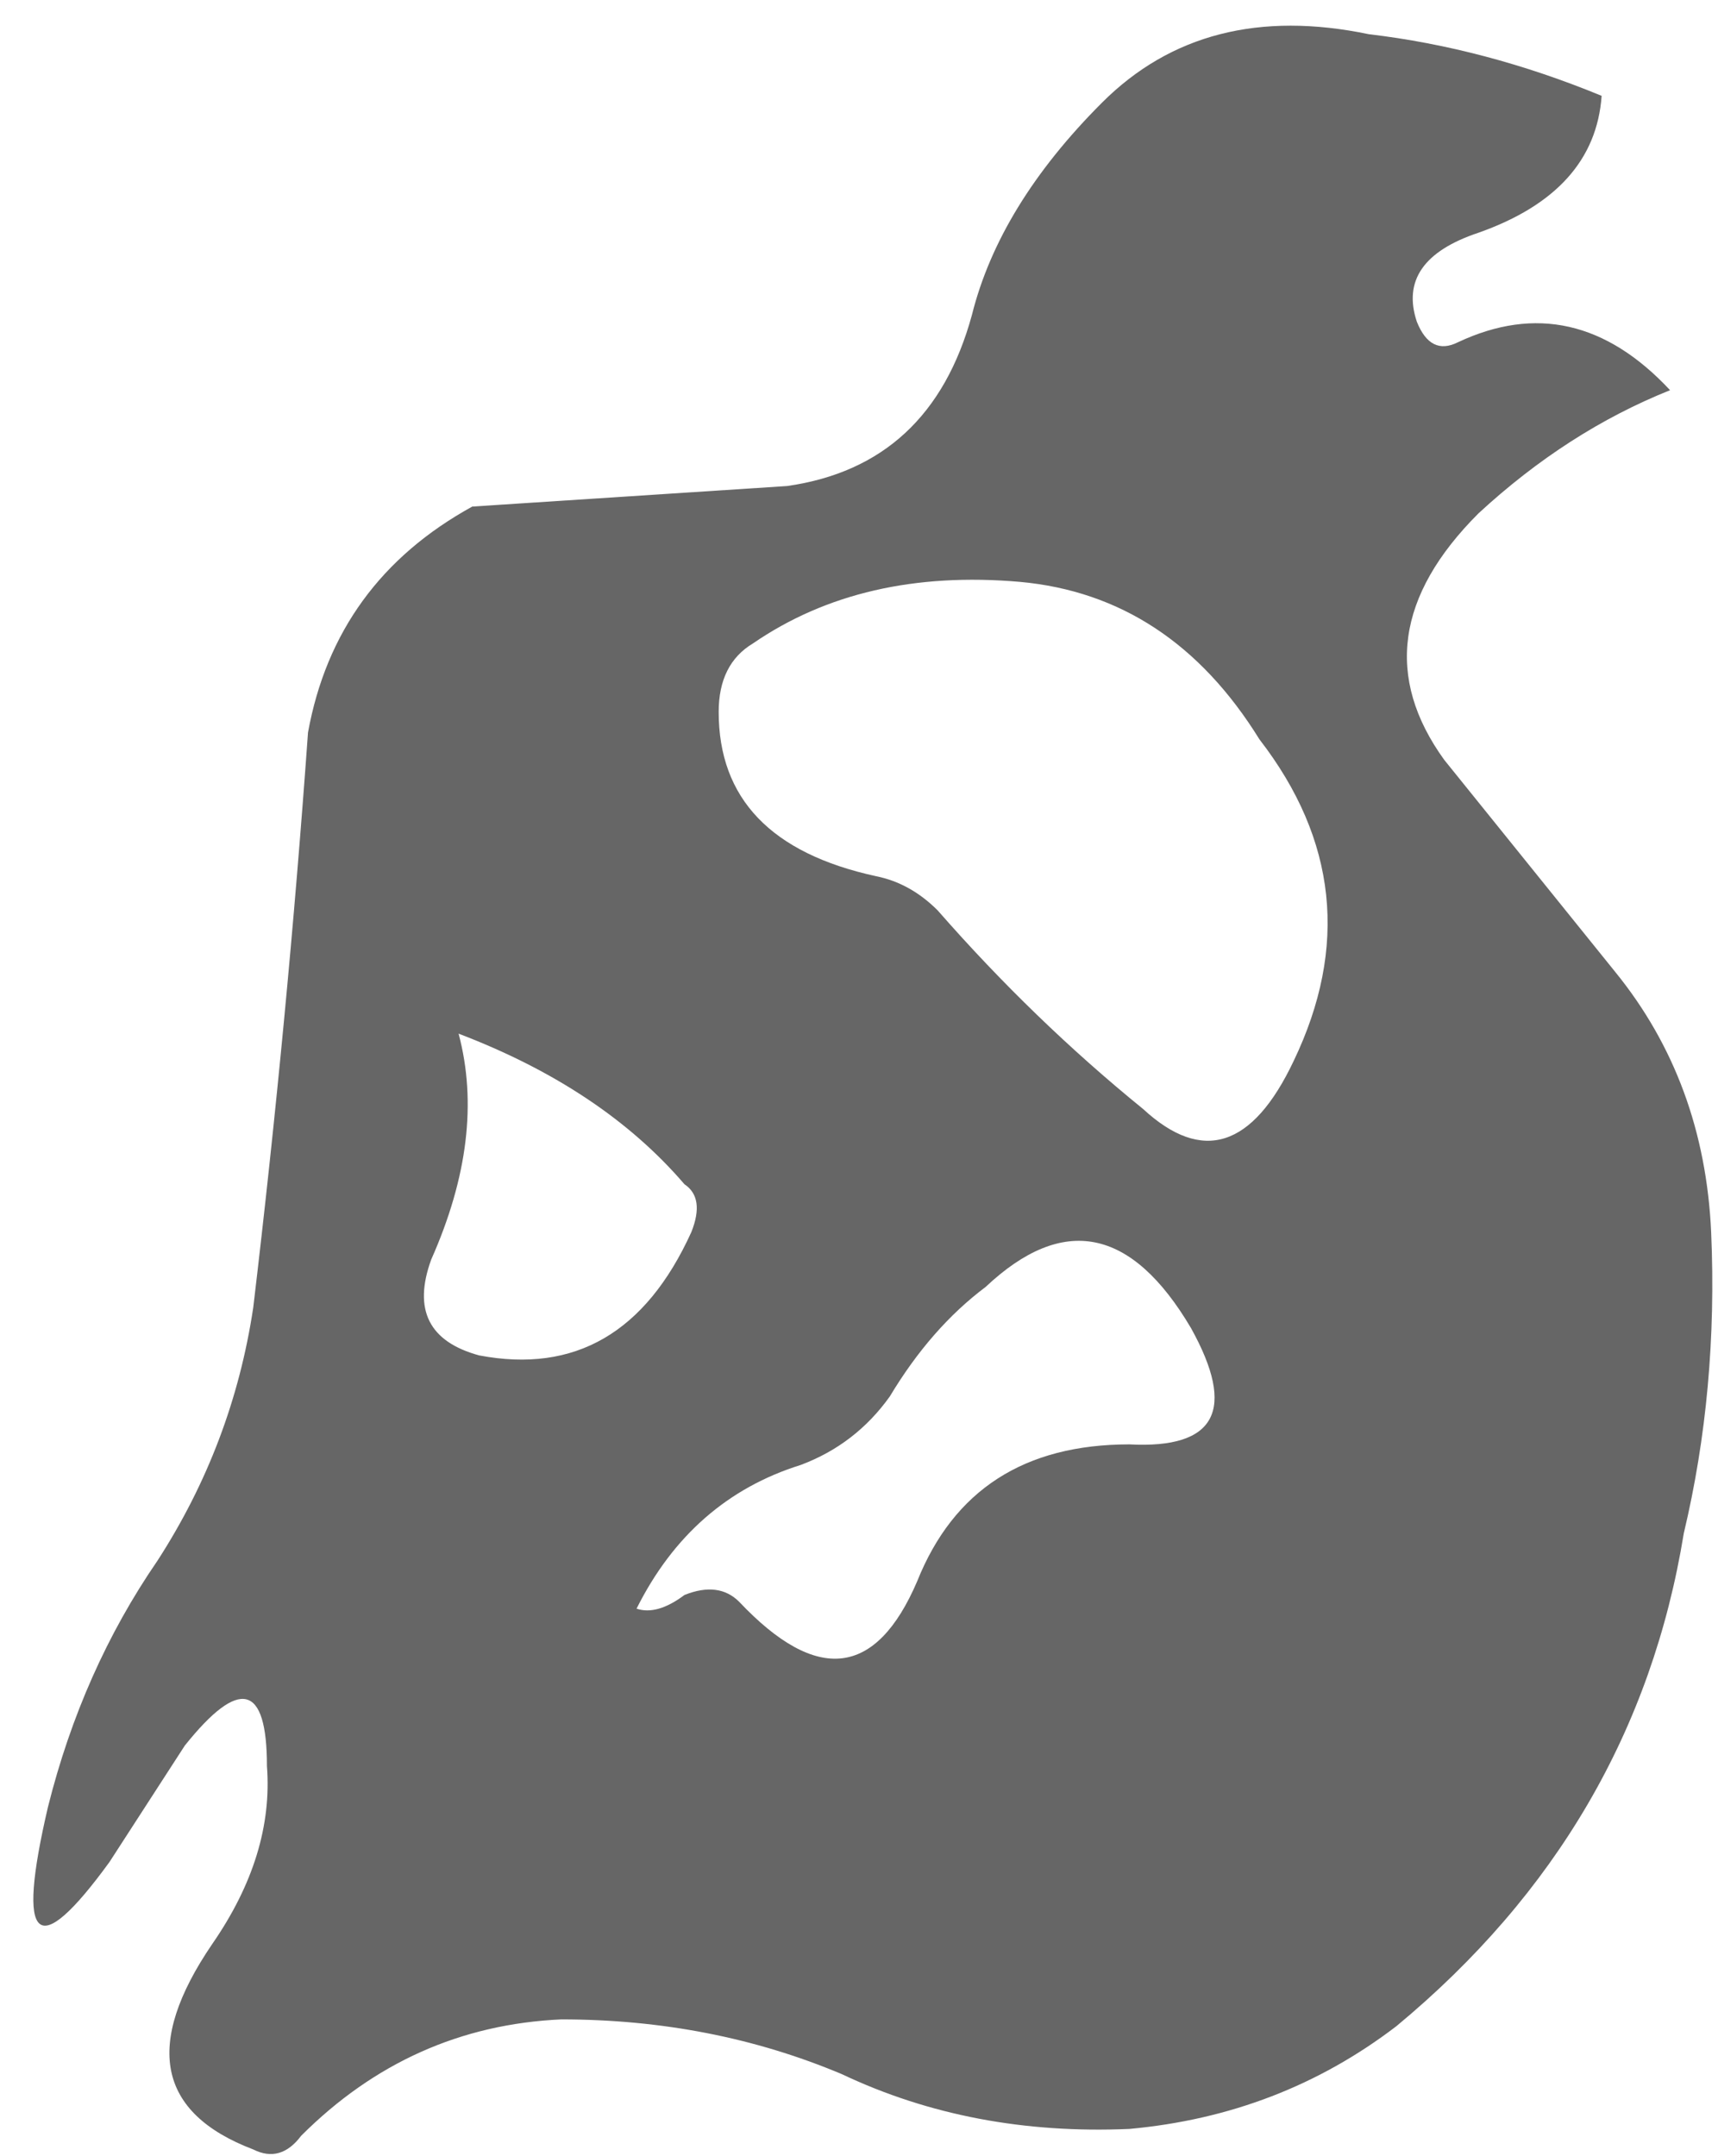
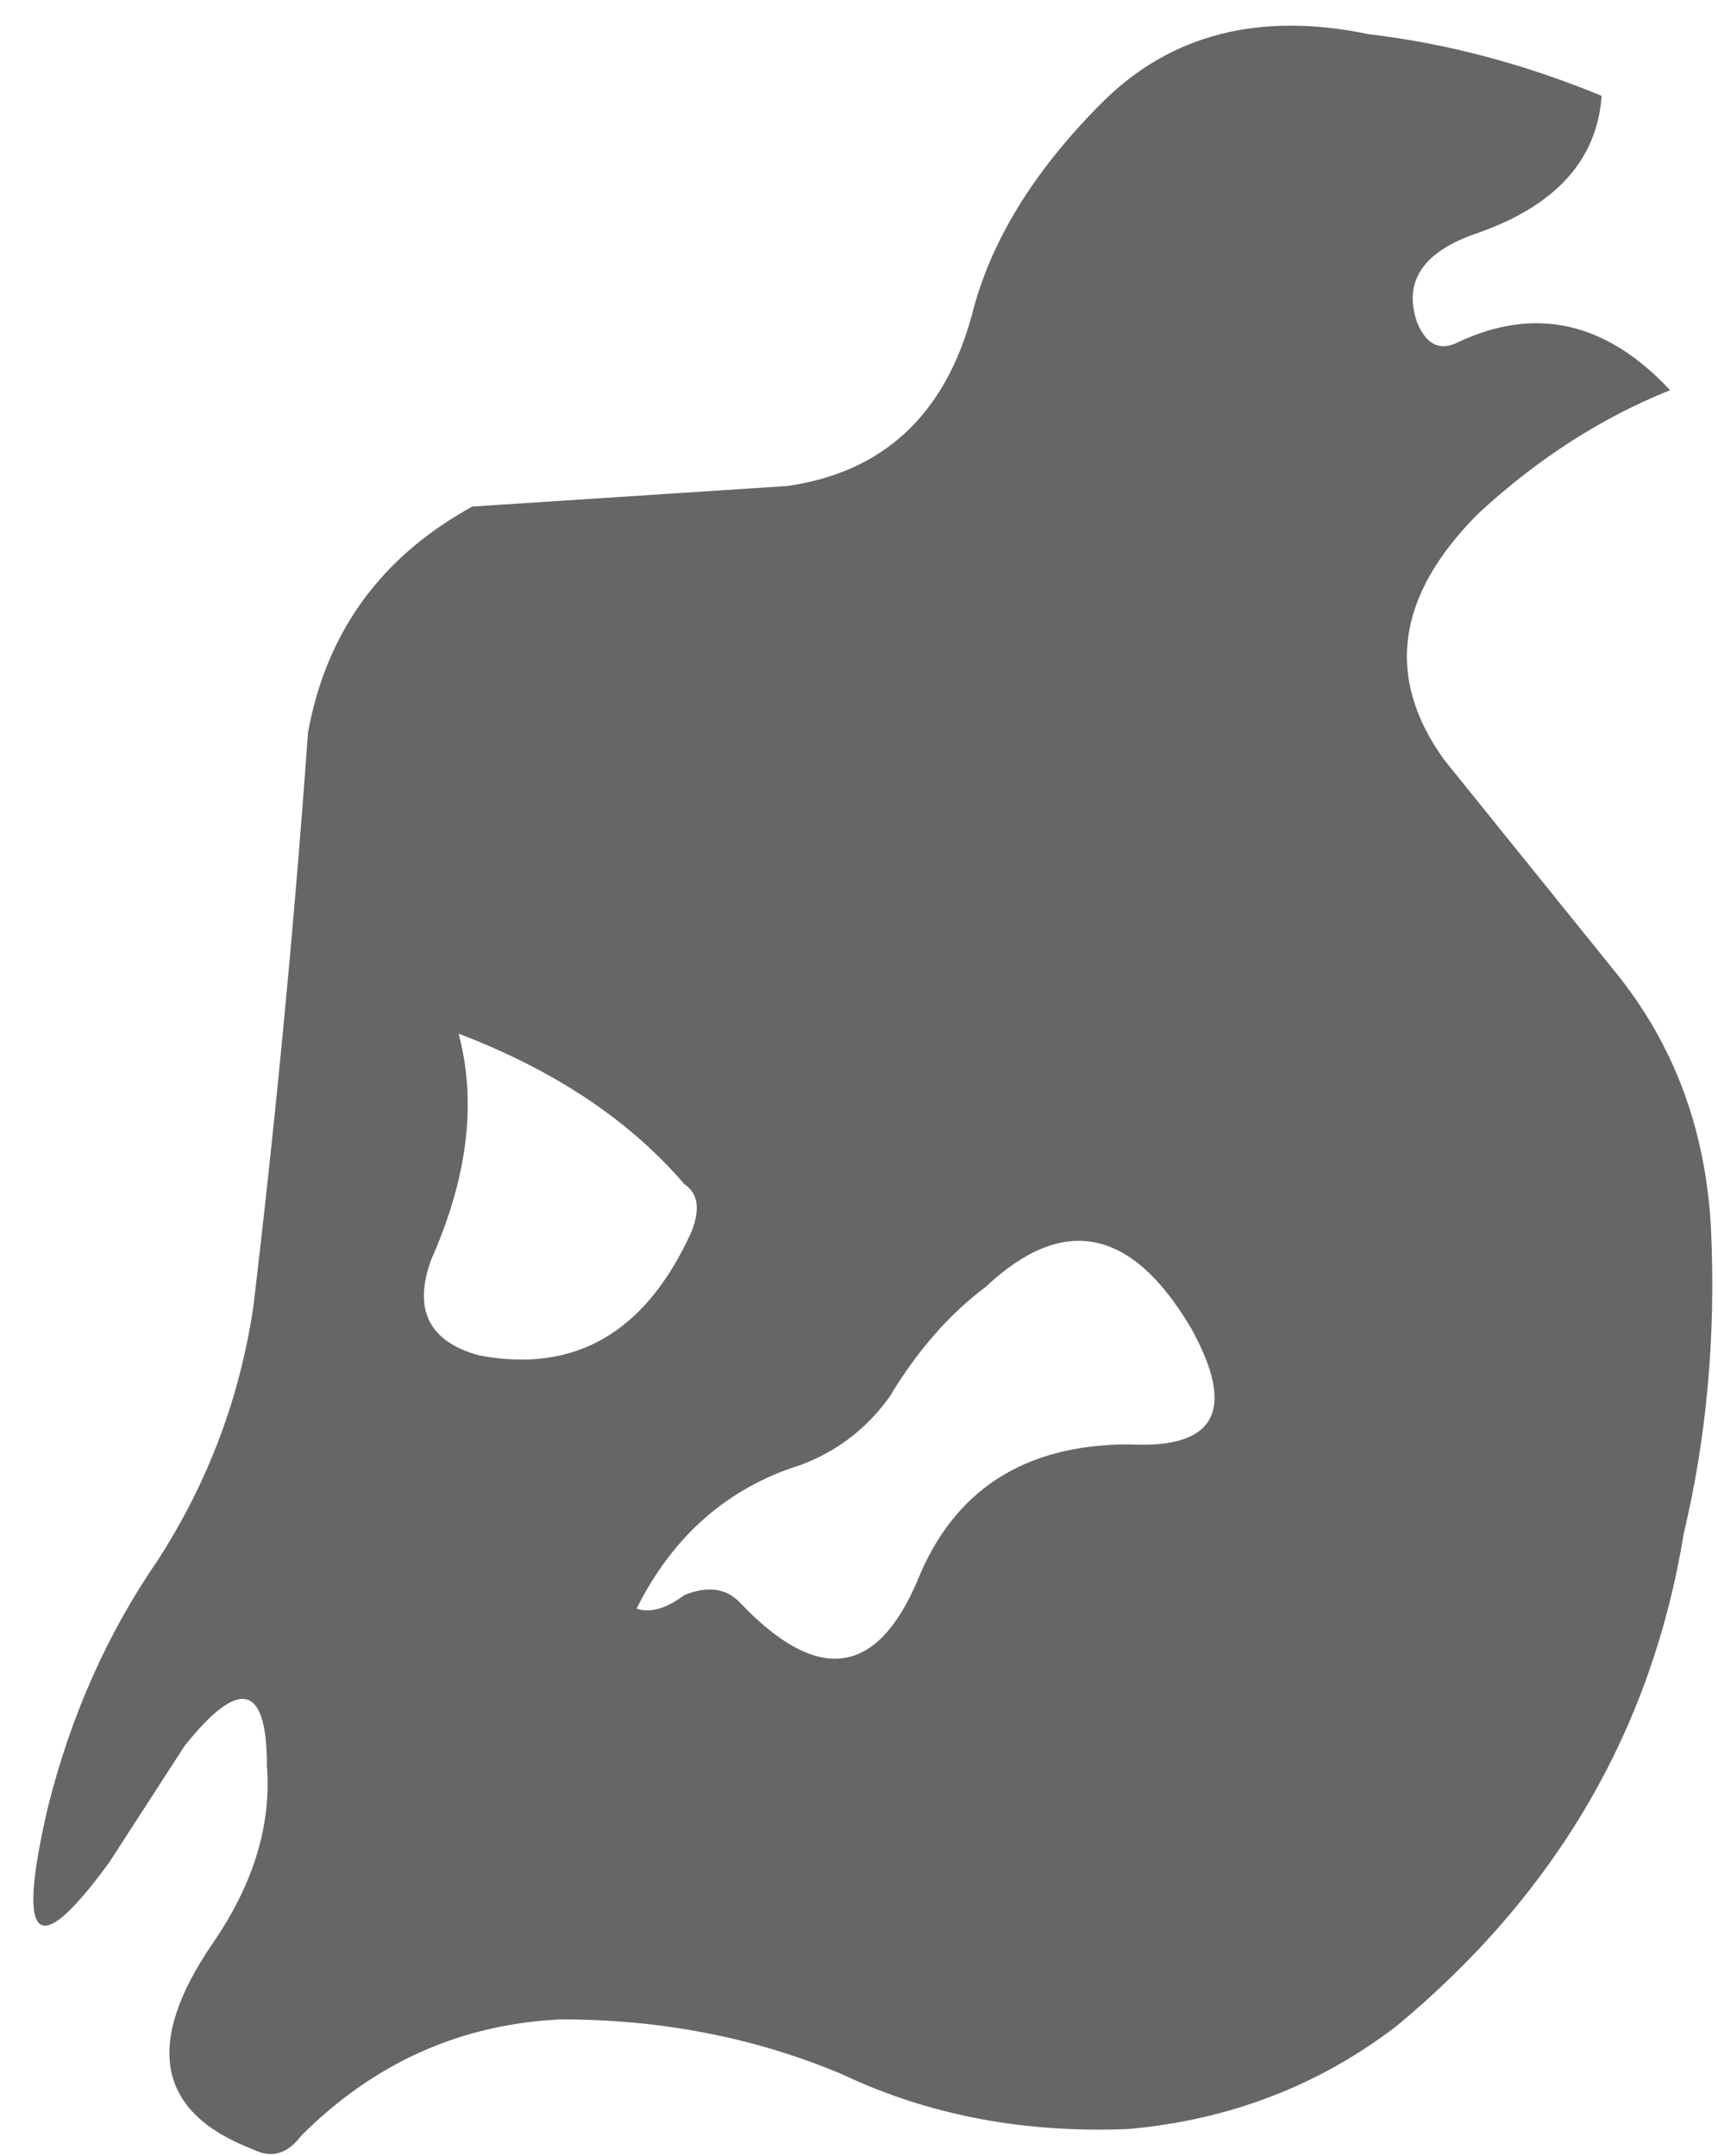
<svg xmlns="http://www.w3.org/2000/svg" height="15.75px" width="12.55px">
  <g transform="matrix(1.0, 0.0, 0.0, 1.0, 32.65, -1.2)">
-     <path d="M-24.6 1.95 Q-23.85 1.2 -22.65 1.45 -21.8 1.55 -20.95 1.9 -21.0 2.6 -21.85 2.9 -22.45 3.1 -22.3 3.55 -22.2 3.8 -22.0 3.7 -21.15 3.3 -20.45 4.05 -21.2 4.35 -21.85 4.95 -22.75 5.85 -22.1 6.75 L-20.85 8.3 Q-20.2 9.1 -20.15 10.2 -20.1 11.35 -20.35 12.4 -20.7 14.55 -22.45 16.0 -23.3 16.65 -24.4 16.75 -25.55 16.8 -26.5 16.35 -27.45 15.95 -28.55 15.95 -29.65 16.0 -30.45 16.8 -30.6 17.0 -30.8 16.9 -31.85 16.5 -31.1 15.4 -30.65 14.75 -30.7 14.1 -30.7 13.2 -31.3 13.95 L-31.85 14.8 Q-32.65 15.9 -32.3 14.4 -32.05 13.4 -31.5 12.6 -30.95 11.75 -30.8 10.75 -30.55 8.65 -30.4 6.55 -30.2 5.45 -29.2 4.9 L-26.9 4.75 Q-25.85 4.6 -25.55 3.5 -25.35 2.7 -24.6 1.95 M-26.25 7.6 Q-26.0 7.65 -25.8 7.85 -25.1 8.65 -24.3 9.3 -23.65 9.9 -23.2 8.95 -22.6 7.7 -23.45 6.6 -24.1 5.55 -25.2 5.45 -26.35 5.35 -27.15 5.9 -27.4 6.05 -27.4 6.4 -27.4 7.35 -26.25 7.6 M-26.15 11.4 Q-26.4 11.75 -26.8 11.9 -27.6 12.15 -28.0 12.95 -27.85 13.0 -27.65 12.85 -27.4 12.75 -27.25 12.9 -26.4 13.8 -25.95 12.75 -25.55 11.75 -24.4 11.75 -23.45 11.8 -23.95 10.9 -24.6 9.8 -25.45 10.6 -25.85 10.9 -26.15 11.4 M-29.5 10.4 Q-29.7 10.95 -29.15 11.1 -28.1 11.3 -27.6 10.2 -27.5 9.95 -27.65 9.85 -28.25 9.15 -29.3 8.75 -29.1 9.5 -29.5 10.4" fill="#000000" fill-opacity="0.6" fill-rule="evenodd" stroke="none" />
+     <path d="M-24.6 1.95 Q-23.85 1.2 -22.65 1.45 -21.8 1.55 -20.95 1.9 -21.0 2.6 -21.85 2.9 -22.45 3.1 -22.3 3.55 -22.2 3.8 -22.0 3.7 -21.15 3.3 -20.45 4.05 -21.2 4.35 -21.85 4.95 -22.75 5.85 -22.1 6.75 L-20.85 8.3 Q-20.2 9.1 -20.15 10.2 -20.1 11.35 -20.35 12.4 -20.7 14.55 -22.45 16.0 -23.3 16.65 -24.4 16.75 -25.55 16.8 -26.5 16.35 -27.45 15.95 -28.55 15.95 -29.65 16.0 -30.45 16.8 -30.6 17.0 -30.8 16.9 -31.85 16.5 -31.1 15.4 -30.65 14.75 -30.7 14.1 -30.7 13.2 -31.3 13.95 L-31.85 14.8 Q-32.65 15.9 -32.3 14.4 -32.05 13.4 -31.5 12.6 -30.95 11.75 -30.8 10.75 -30.55 8.65 -30.4 6.55 -30.2 5.45 -29.2 4.9 L-26.9 4.75 Q-25.85 4.6 -25.55 3.5 -25.35 2.7 -24.6 1.95 M-26.25 7.6 M-26.15 11.4 Q-26.4 11.75 -26.8 11.9 -27.6 12.15 -28.0 12.95 -27.85 13.0 -27.65 12.85 -27.4 12.75 -27.25 12.9 -26.4 13.8 -25.95 12.75 -25.55 11.75 -24.4 11.75 -23.45 11.8 -23.95 10.9 -24.6 9.8 -25.45 10.6 -25.85 10.9 -26.15 11.4 M-29.5 10.4 Q-29.7 10.95 -29.15 11.1 -28.1 11.3 -27.6 10.2 -27.5 9.95 -27.65 9.85 -28.25 9.15 -29.3 8.75 -29.1 9.5 -29.5 10.4" fill="#000000" fill-opacity="0.6" fill-rule="evenodd" stroke="none" />
  </g>
</svg>